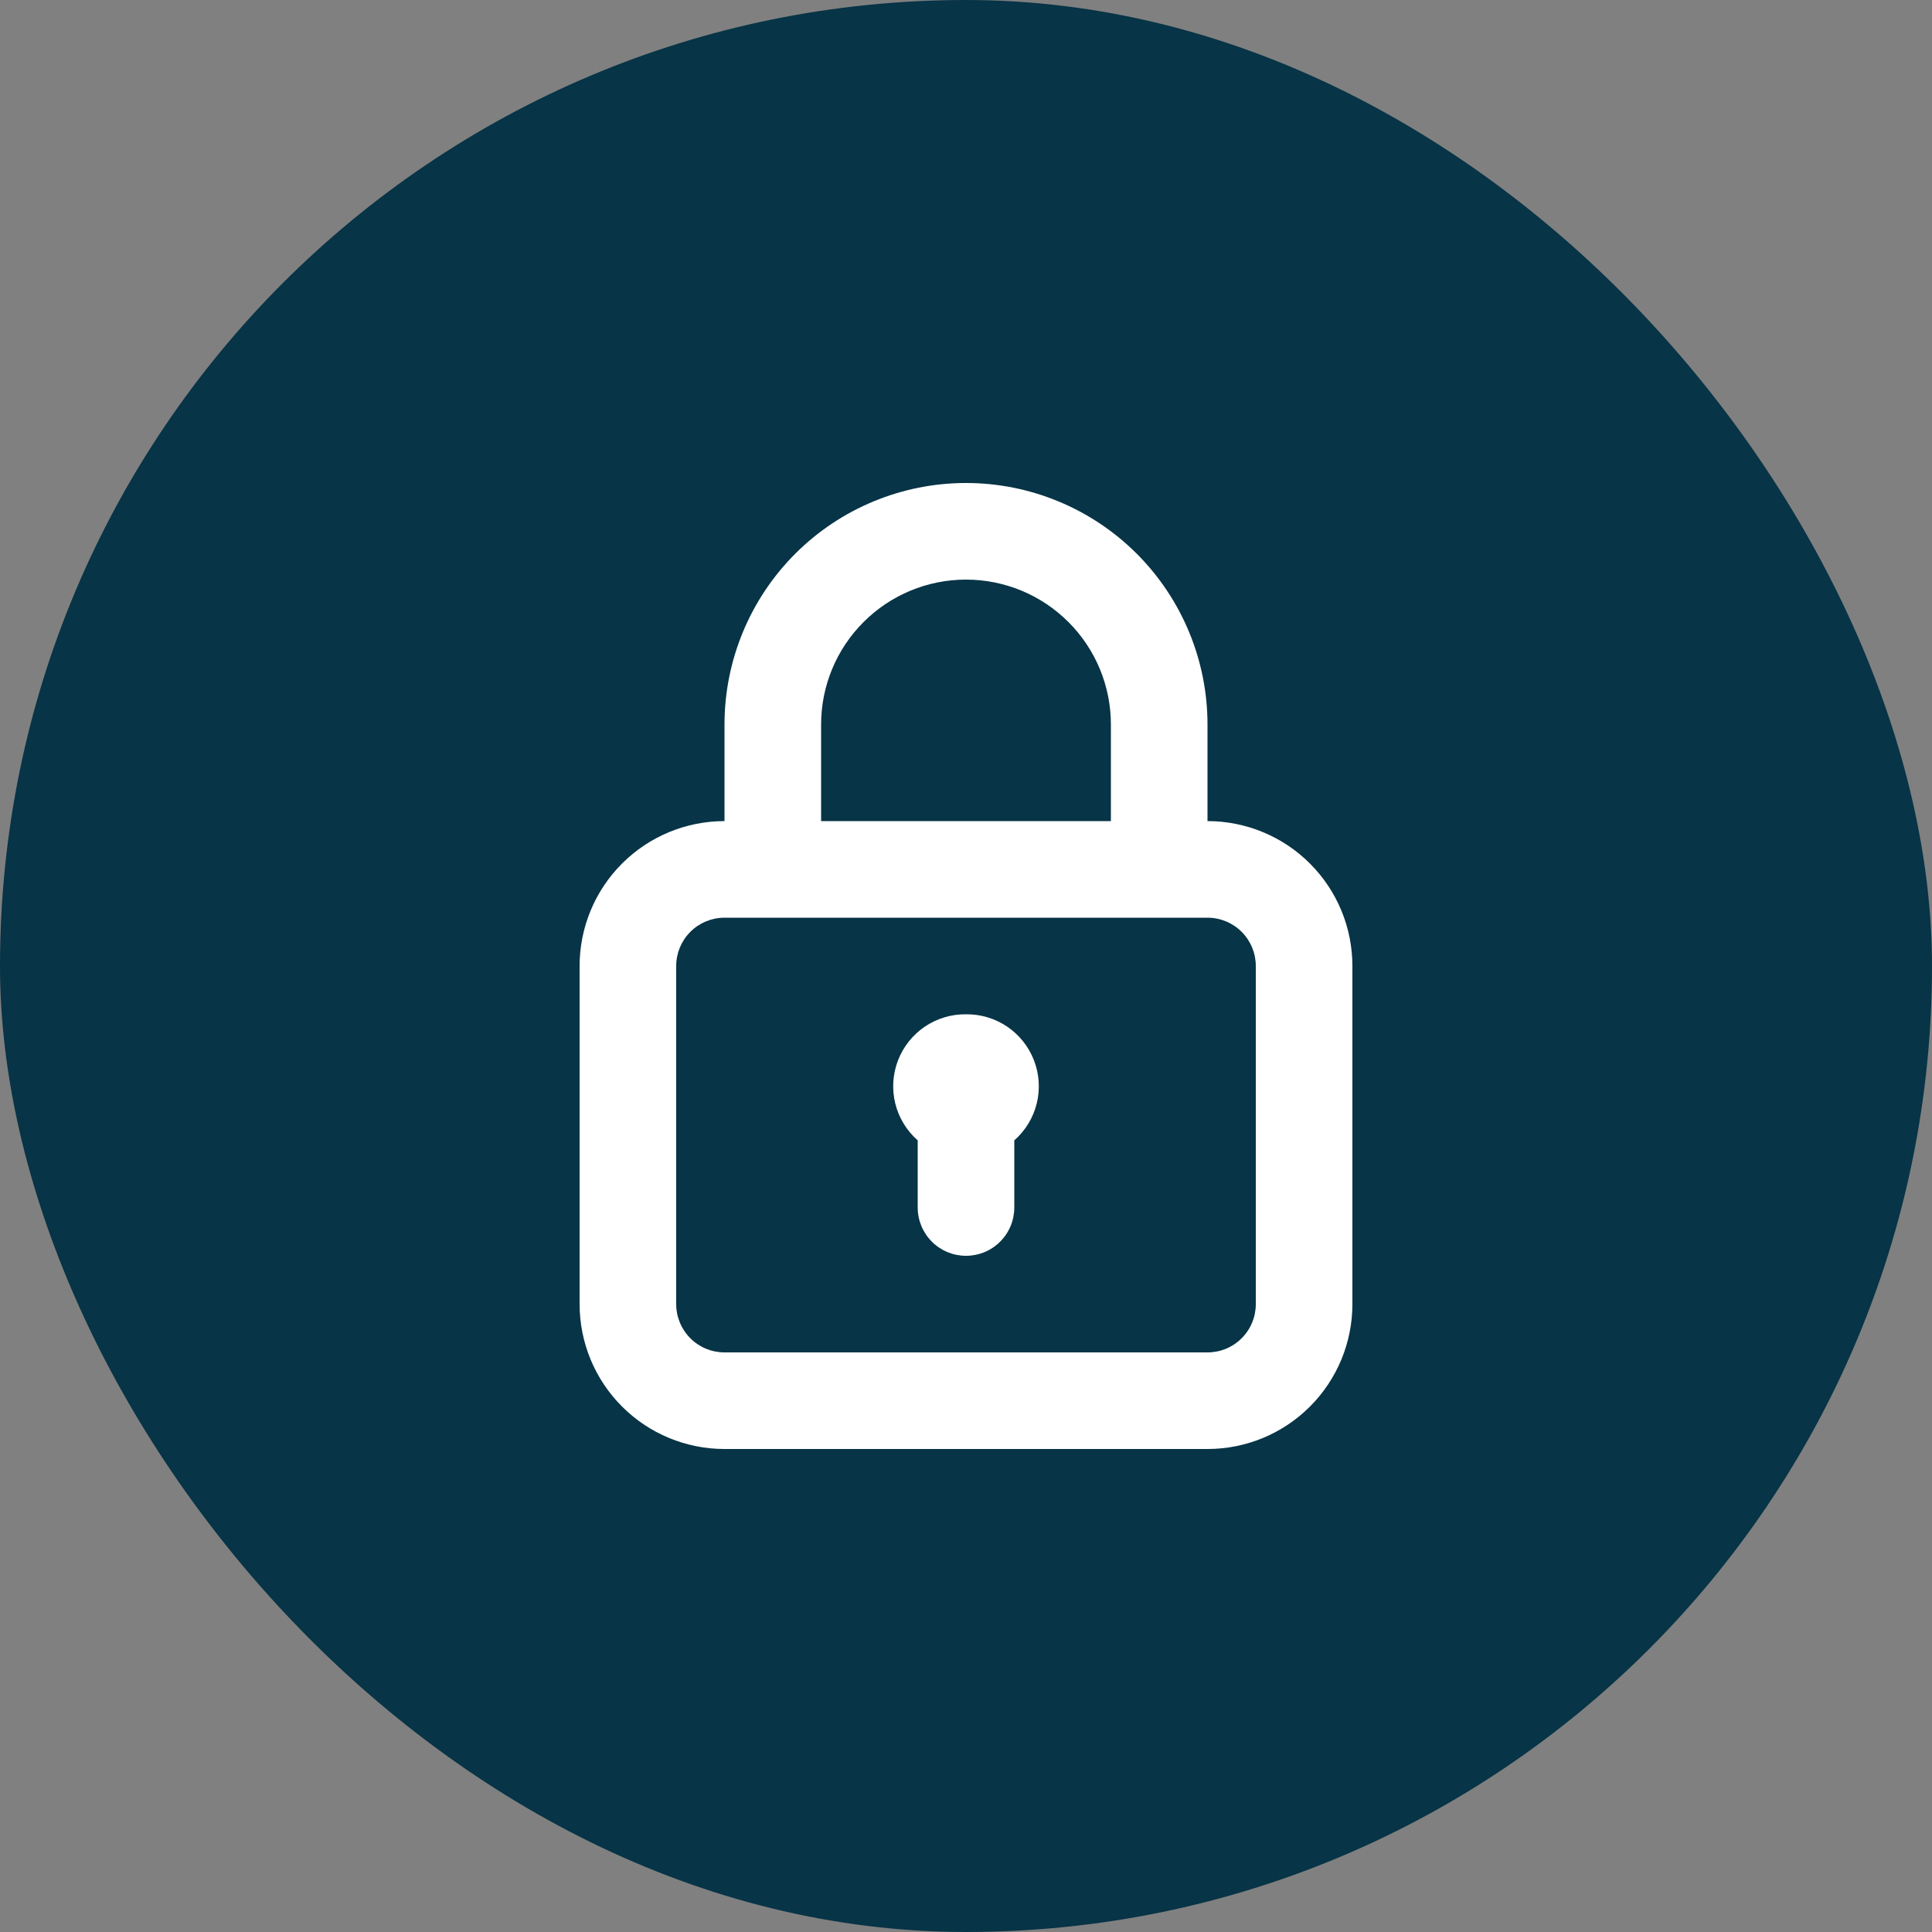
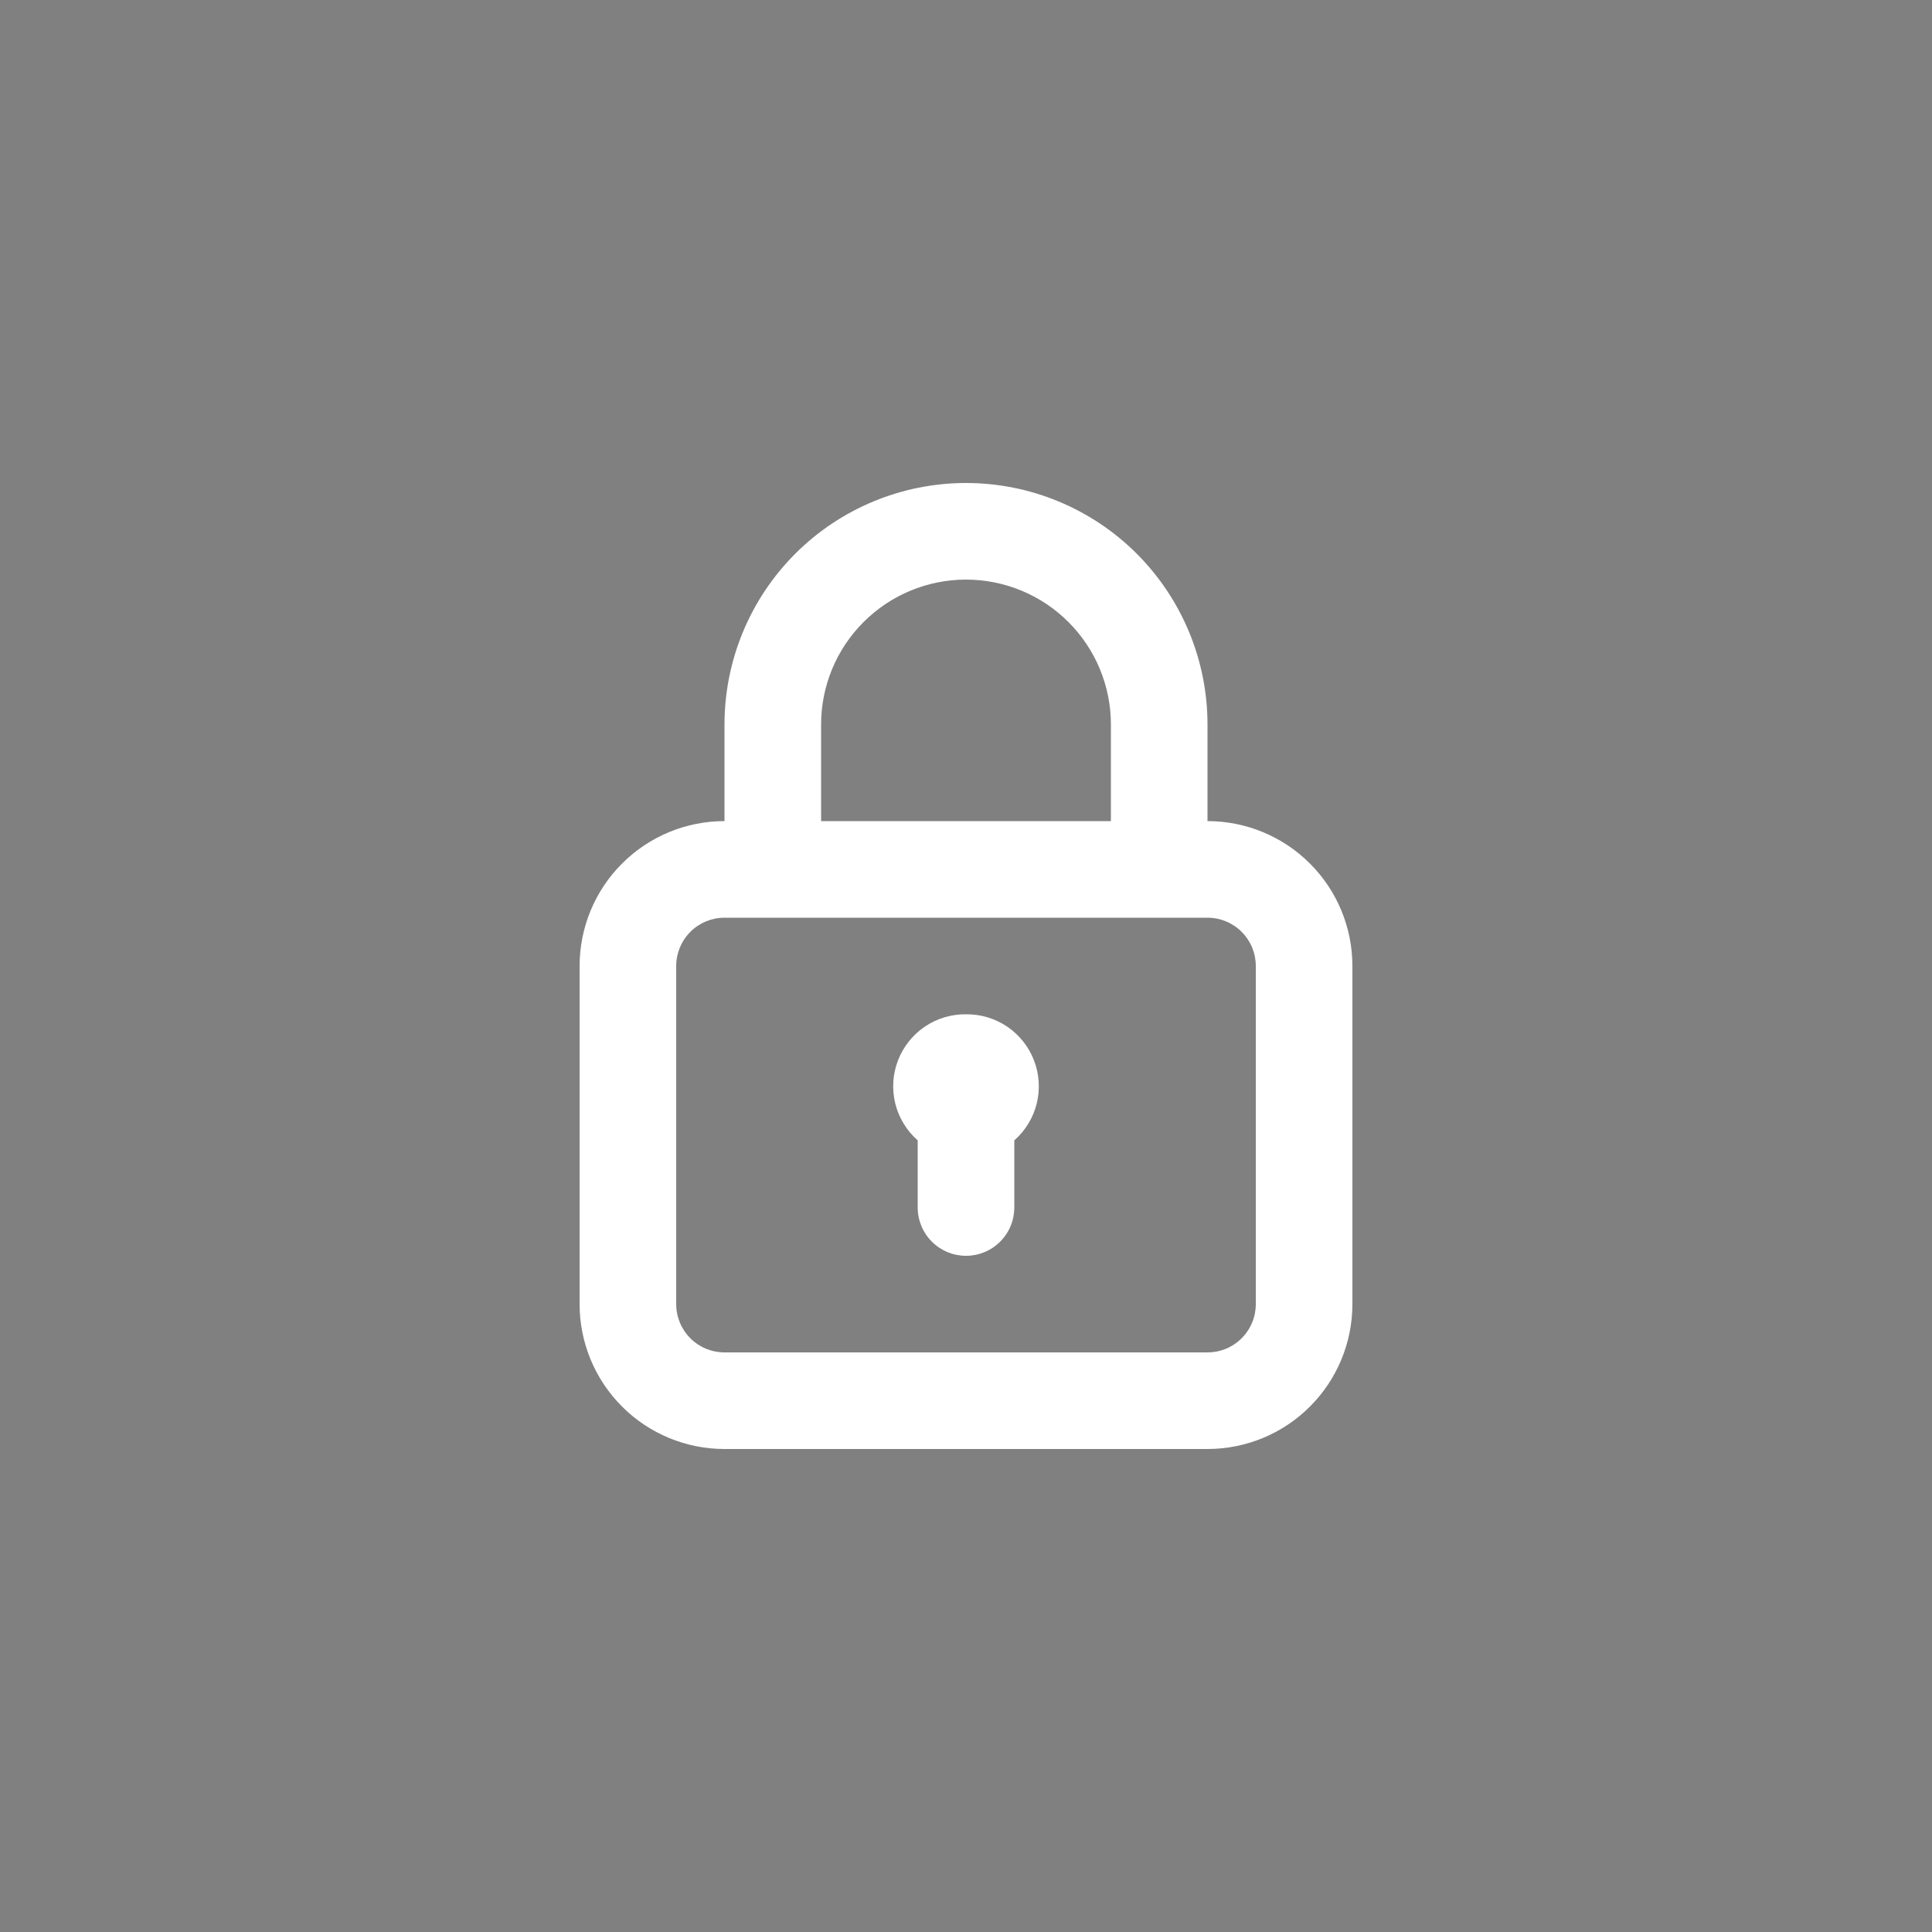
<svg xmlns="http://www.w3.org/2000/svg" width="40" height="40" viewBox="0 0 40 40" fill="none">
  <rect x="0" y="0" width="40" height="40" fill="#808080" stroke="none" />
-   <rect width="40" height="40" rx="20" fill="#073446" />
  <path d="M20 21C19.695 20.996 19.397 21.086 19.145 21.257C18.894 21.428 18.7 21.672 18.591 21.957C18.482 22.241 18.463 22.552 18.536 22.848C18.609 23.143 18.771 23.409 19 23.61V25C19 25.265 19.105 25.52 19.293 25.707C19.48 25.895 19.735 26 20 26C20.265 26 20.52 25.895 20.707 25.707C20.895 25.52 21 25.265 21 25V23.61C21.229 23.409 21.391 23.143 21.464 22.848C21.537 22.552 21.518 22.241 21.409 21.957C21.3 21.672 21.106 21.428 20.855 21.257C20.603 21.086 20.305 20.996 20 21ZM25 17V15C25 13.674 24.473 12.402 23.535 11.464C22.598 10.527 21.326 10 20 10C18.674 10 17.402 10.527 16.465 11.464C15.527 12.402 15 13.674 15 15V17C14.204 17 13.441 17.316 12.879 17.879C12.316 18.441 12 19.204 12 20V27C12 27.796 12.316 28.559 12.879 29.121C13.441 29.684 14.204 30 15 30H25C25.796 30 26.559 29.684 27.121 29.121C27.684 28.559 28 27.796 28 27V20C28 19.204 27.684 18.441 27.121 17.879C26.559 17.316 25.796 17 25 17ZM17 15C17 14.204 17.316 13.441 17.879 12.879C18.441 12.316 19.204 12 20 12C20.796 12 21.559 12.316 22.121 12.879C22.684 13.441 23 14.204 23 15V17H17V15ZM26 27C26 27.265 25.895 27.52 25.707 27.707C25.52 27.895 25.265 28 25 28H15C14.735 28 14.48 27.895 14.293 27.707C14.105 27.52 14 27.265 14 27V20C14 19.735 14.105 19.48 14.293 19.293C14.48 19.105 14.735 19 15 19H25C25.265 19 25.52 19.105 25.707 19.293C25.895 19.48 26 19.735 26 20V27Z" fill="white" />
</svg>